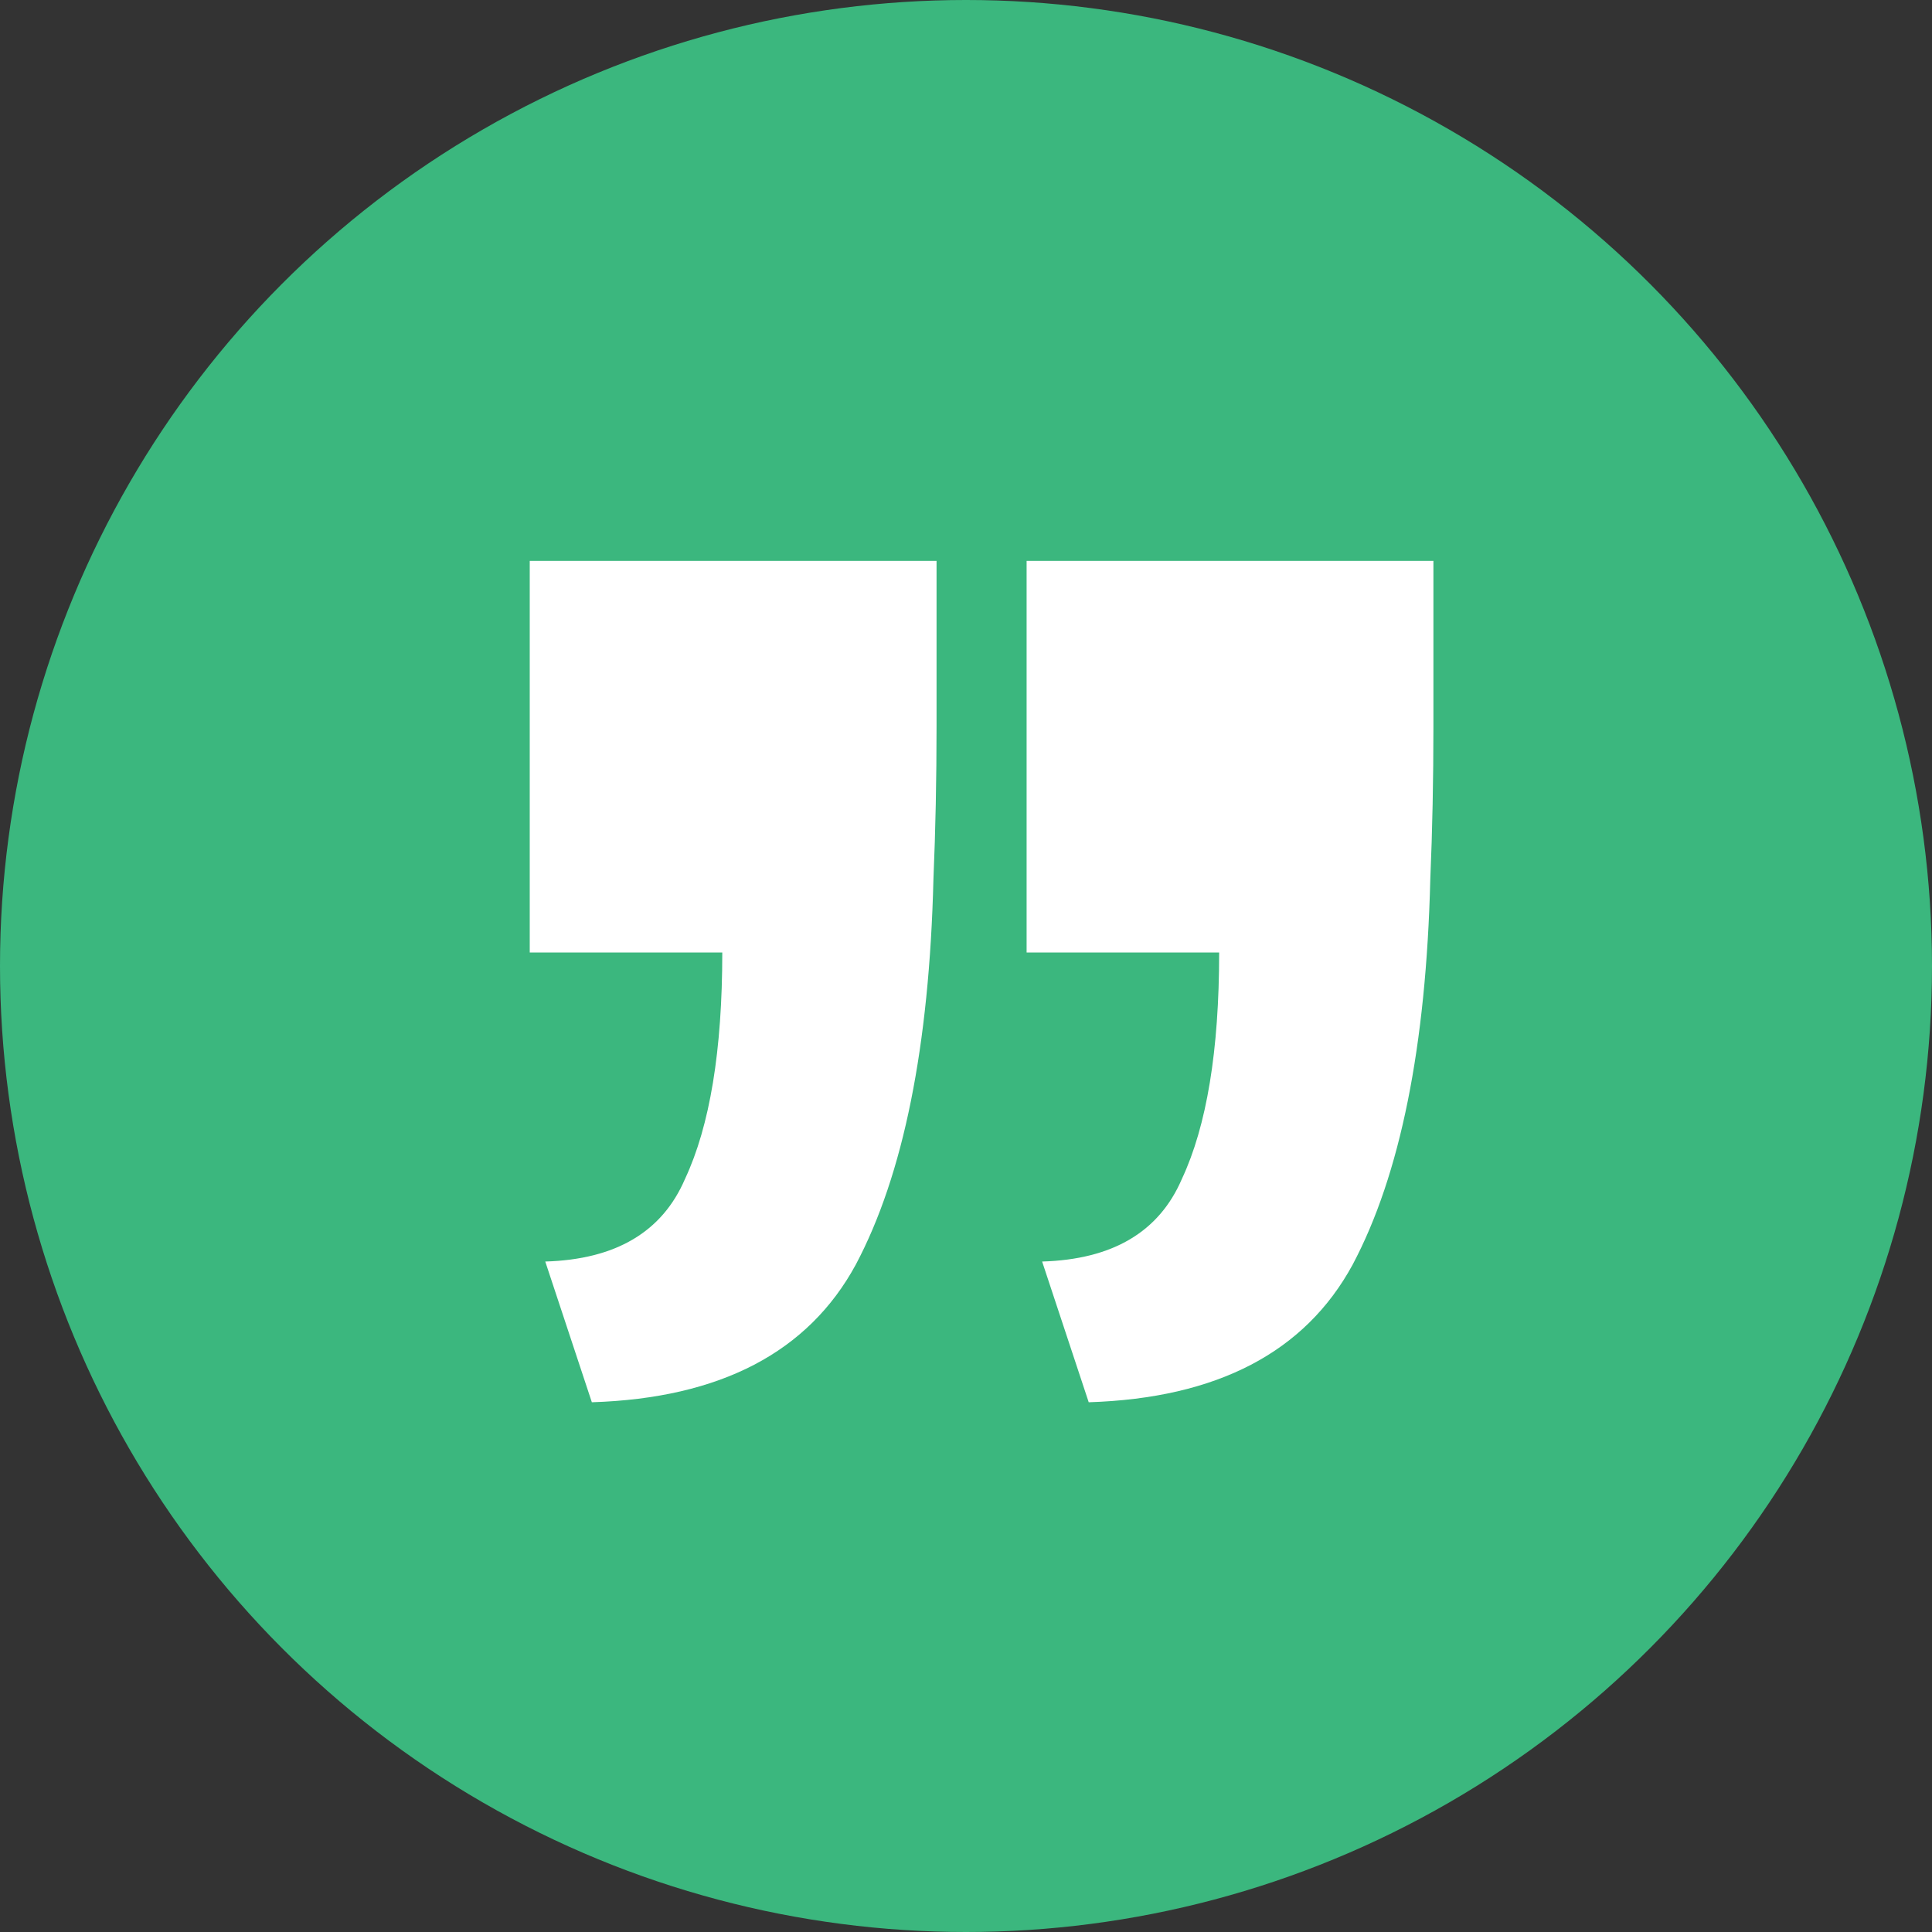
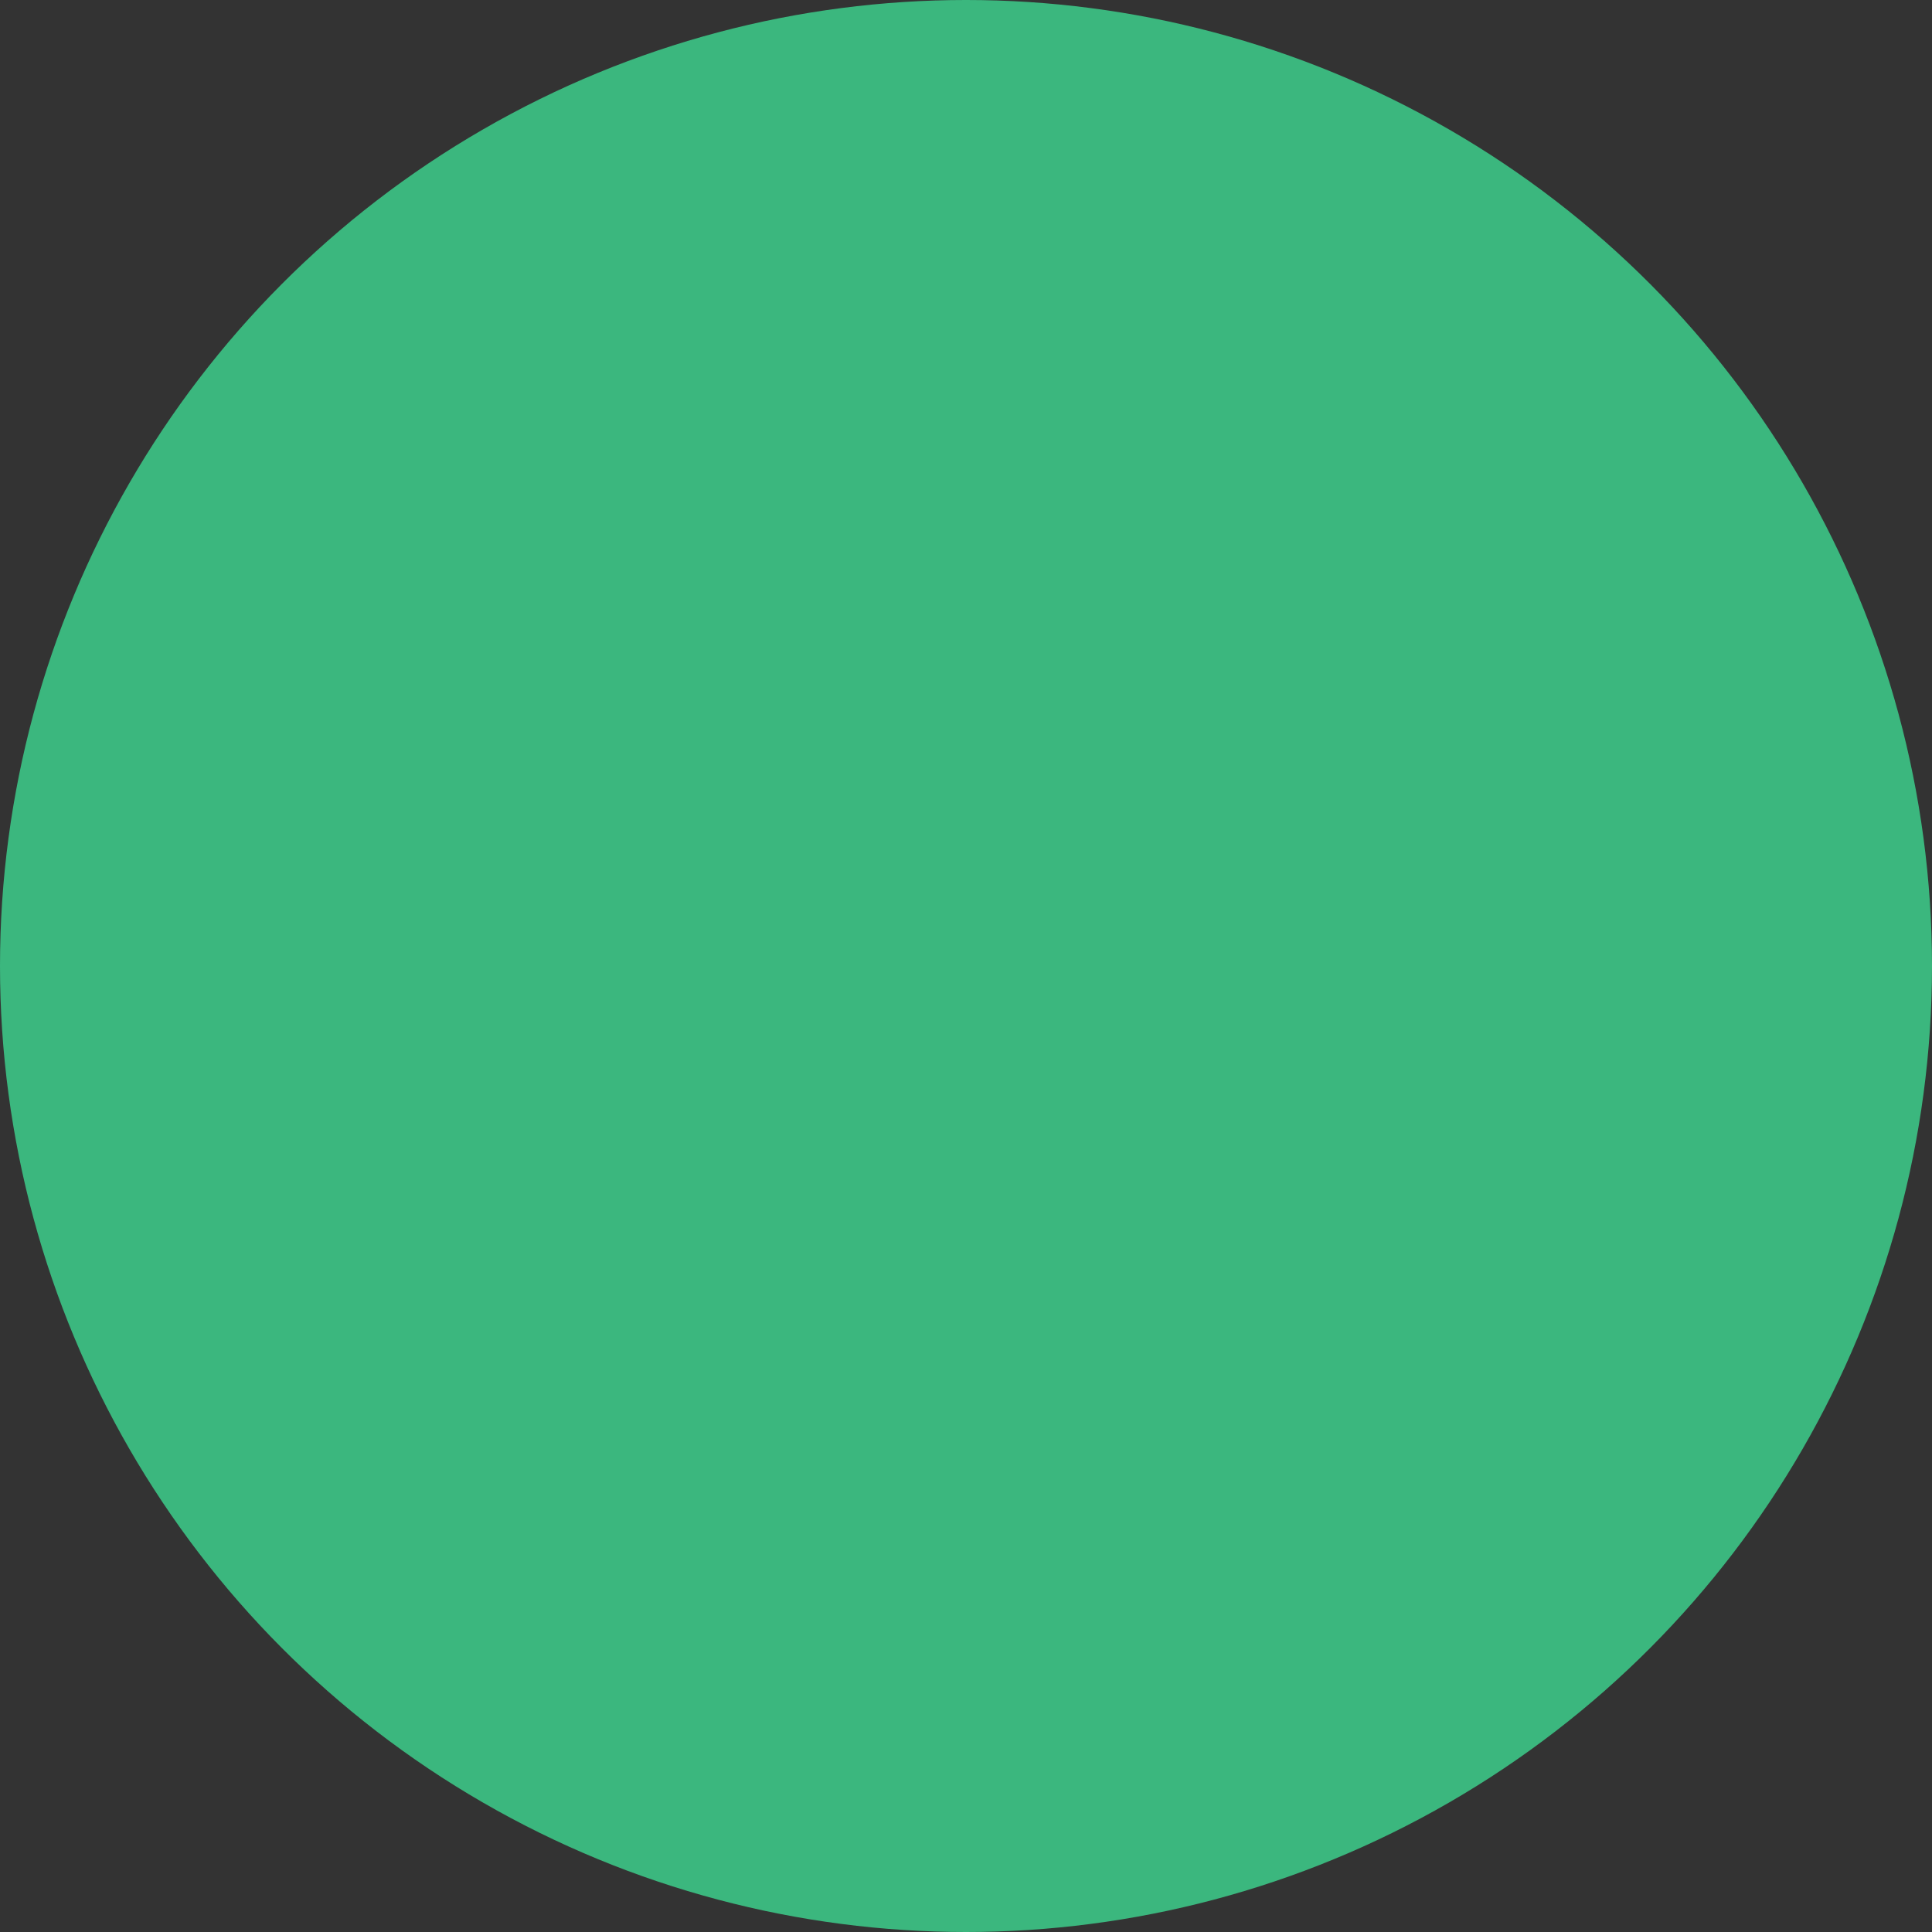
<svg xmlns="http://www.w3.org/2000/svg" width="62" height="62" viewBox="0 0 62 62" fill="none">
  <rect x="0" y="0" width="62" height="62" fill="#333333" stroke="none" />
  <circle cx="31" cy="31" r="31" fill="#3BB77E" />
-   <path d="M18.993 45L17.498 40.484C19.757 40.418 21.252 39.535 21.983 37.833C22.78 36.131 23.179 33.709 23.179 30.567H17V18H30.055C30.055 19.767 30.055 21.535 30.055 23.302C30.055 25.004 30.022 26.64 29.955 28.211C29.823 33.578 28.992 37.702 27.464 40.582C25.936 43.396 23.112 44.869 18.993 45ZM34.938 45L33.443 40.484C35.702 40.418 37.197 39.535 37.928 37.833C38.725 36.131 39.124 33.709 39.124 30.567H32.945V18H46C46 19.767 46 21.535 46 23.302C46 25.004 45.967 26.64 45.9 28.211C45.767 33.578 44.937 37.702 43.409 40.582C41.881 43.396 39.057 44.869 34.938 45Z" fill="white" />
</svg>